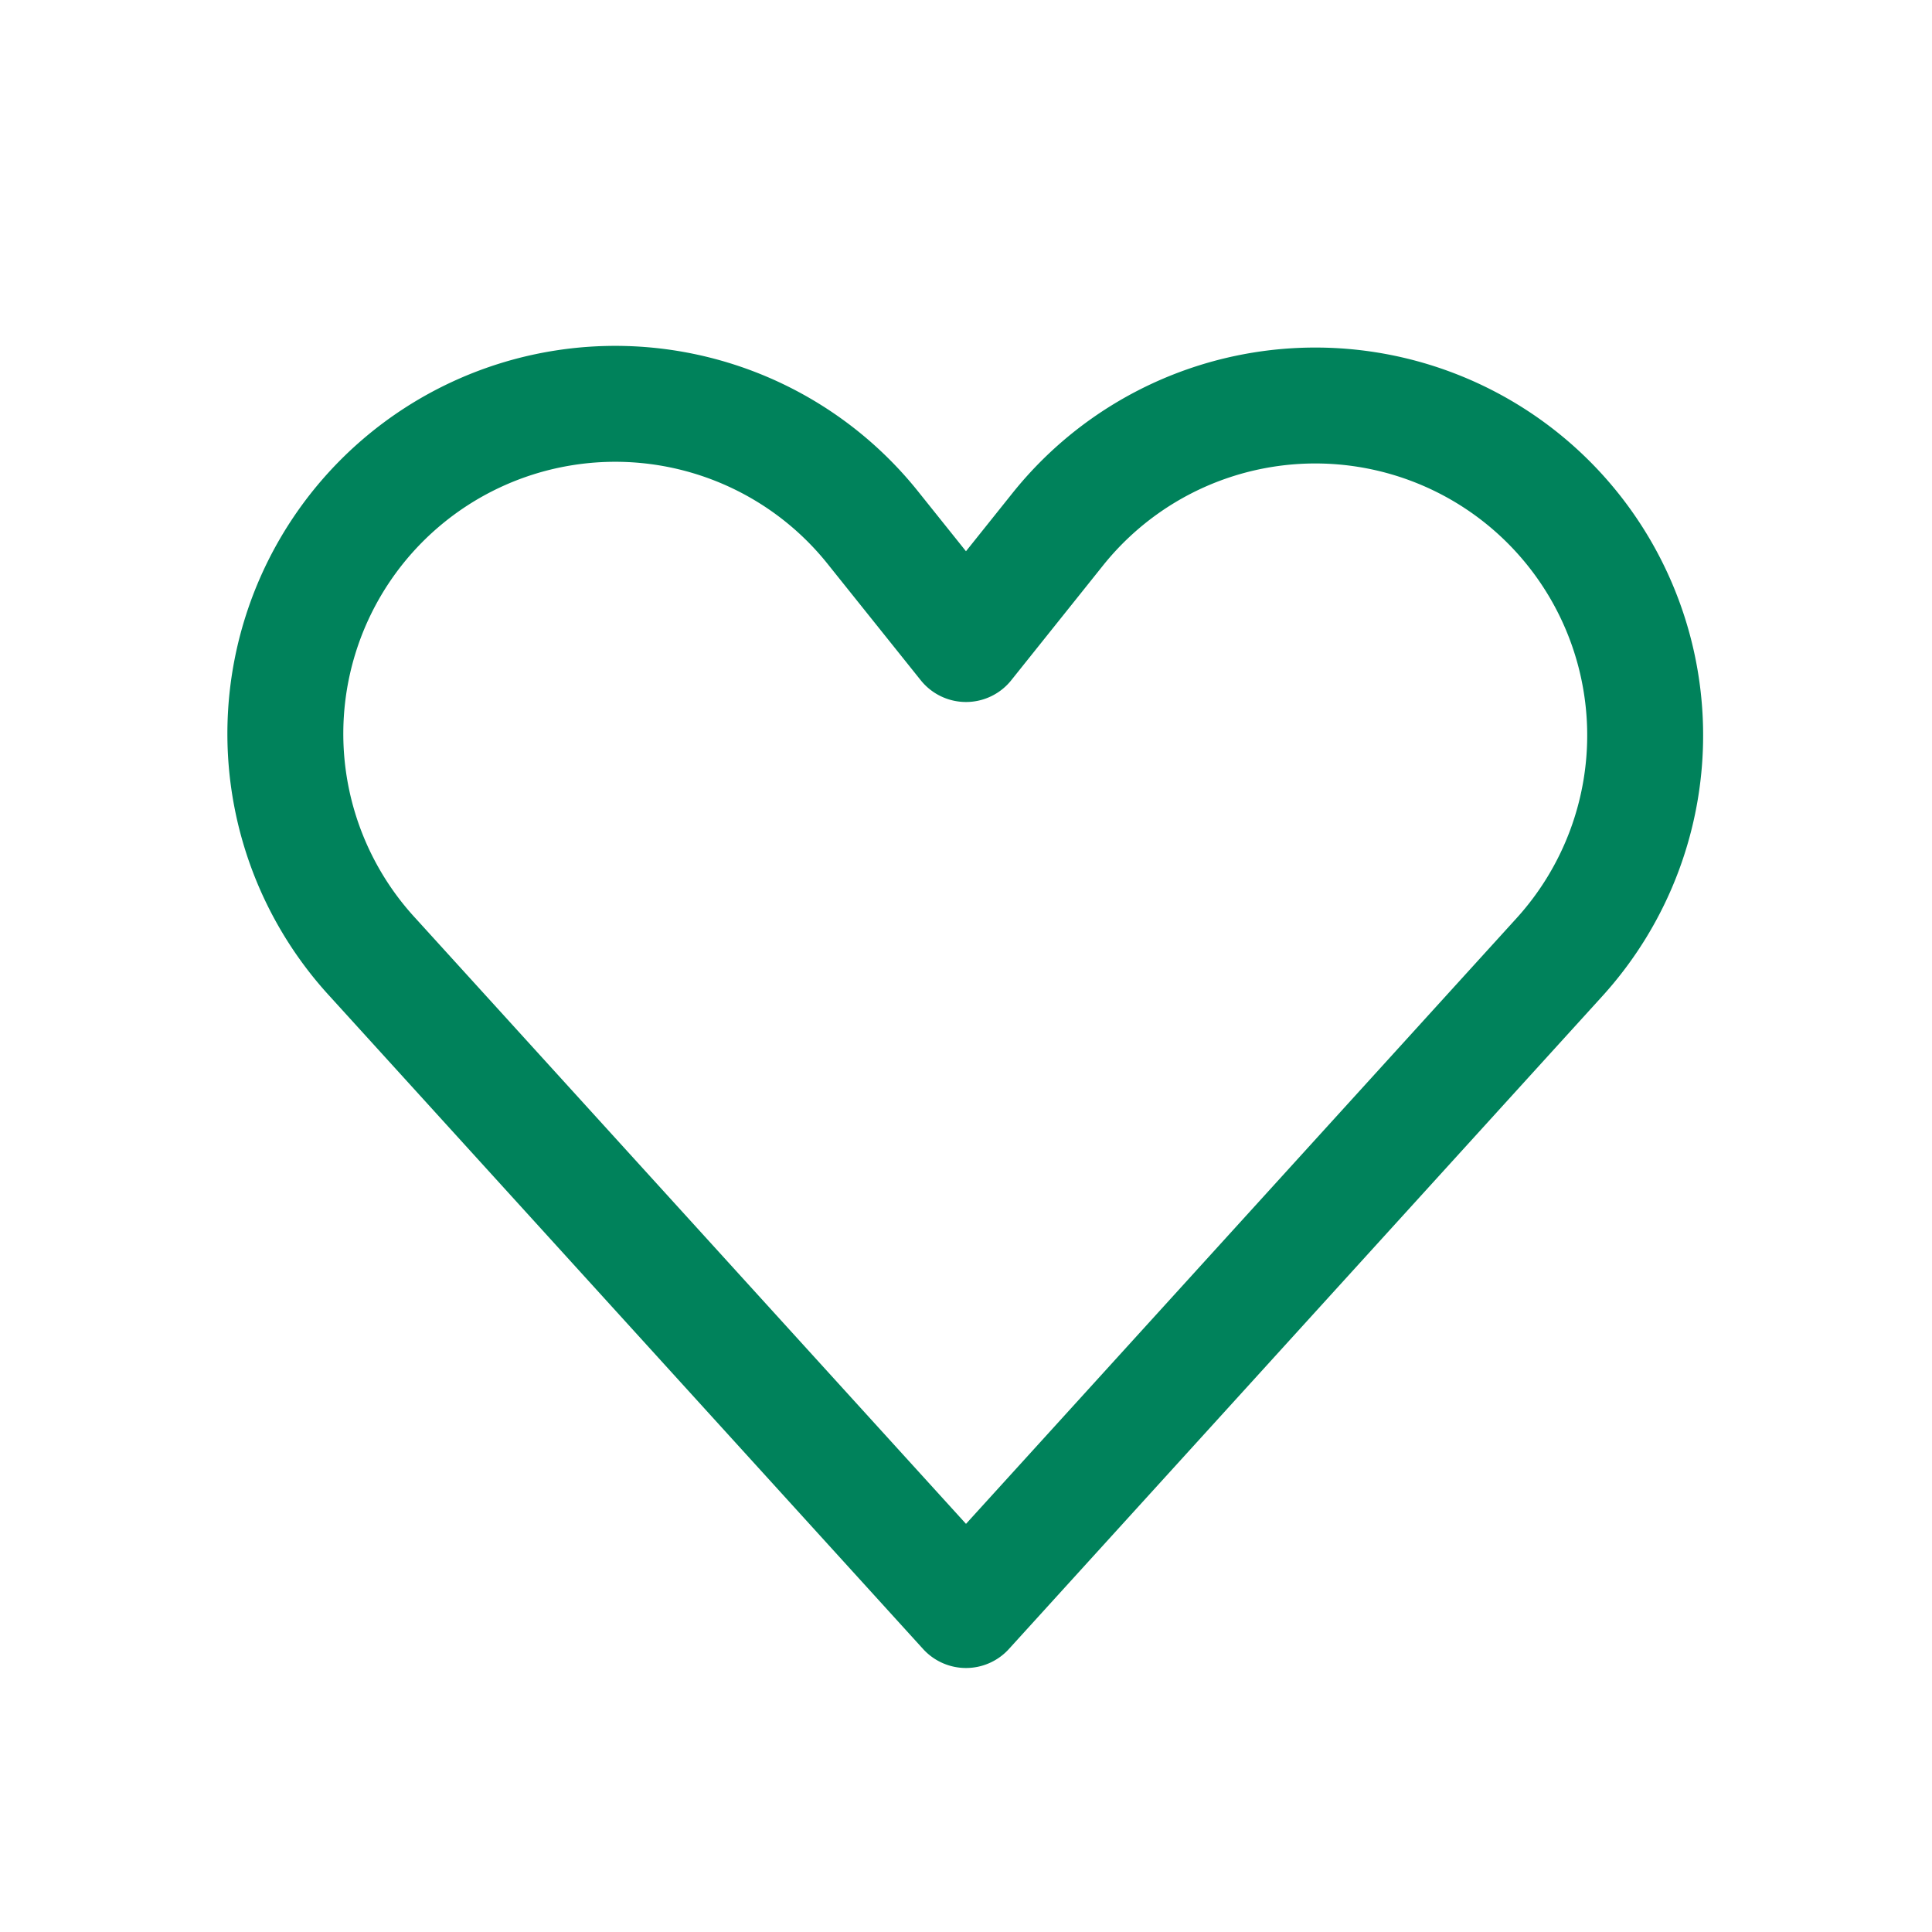
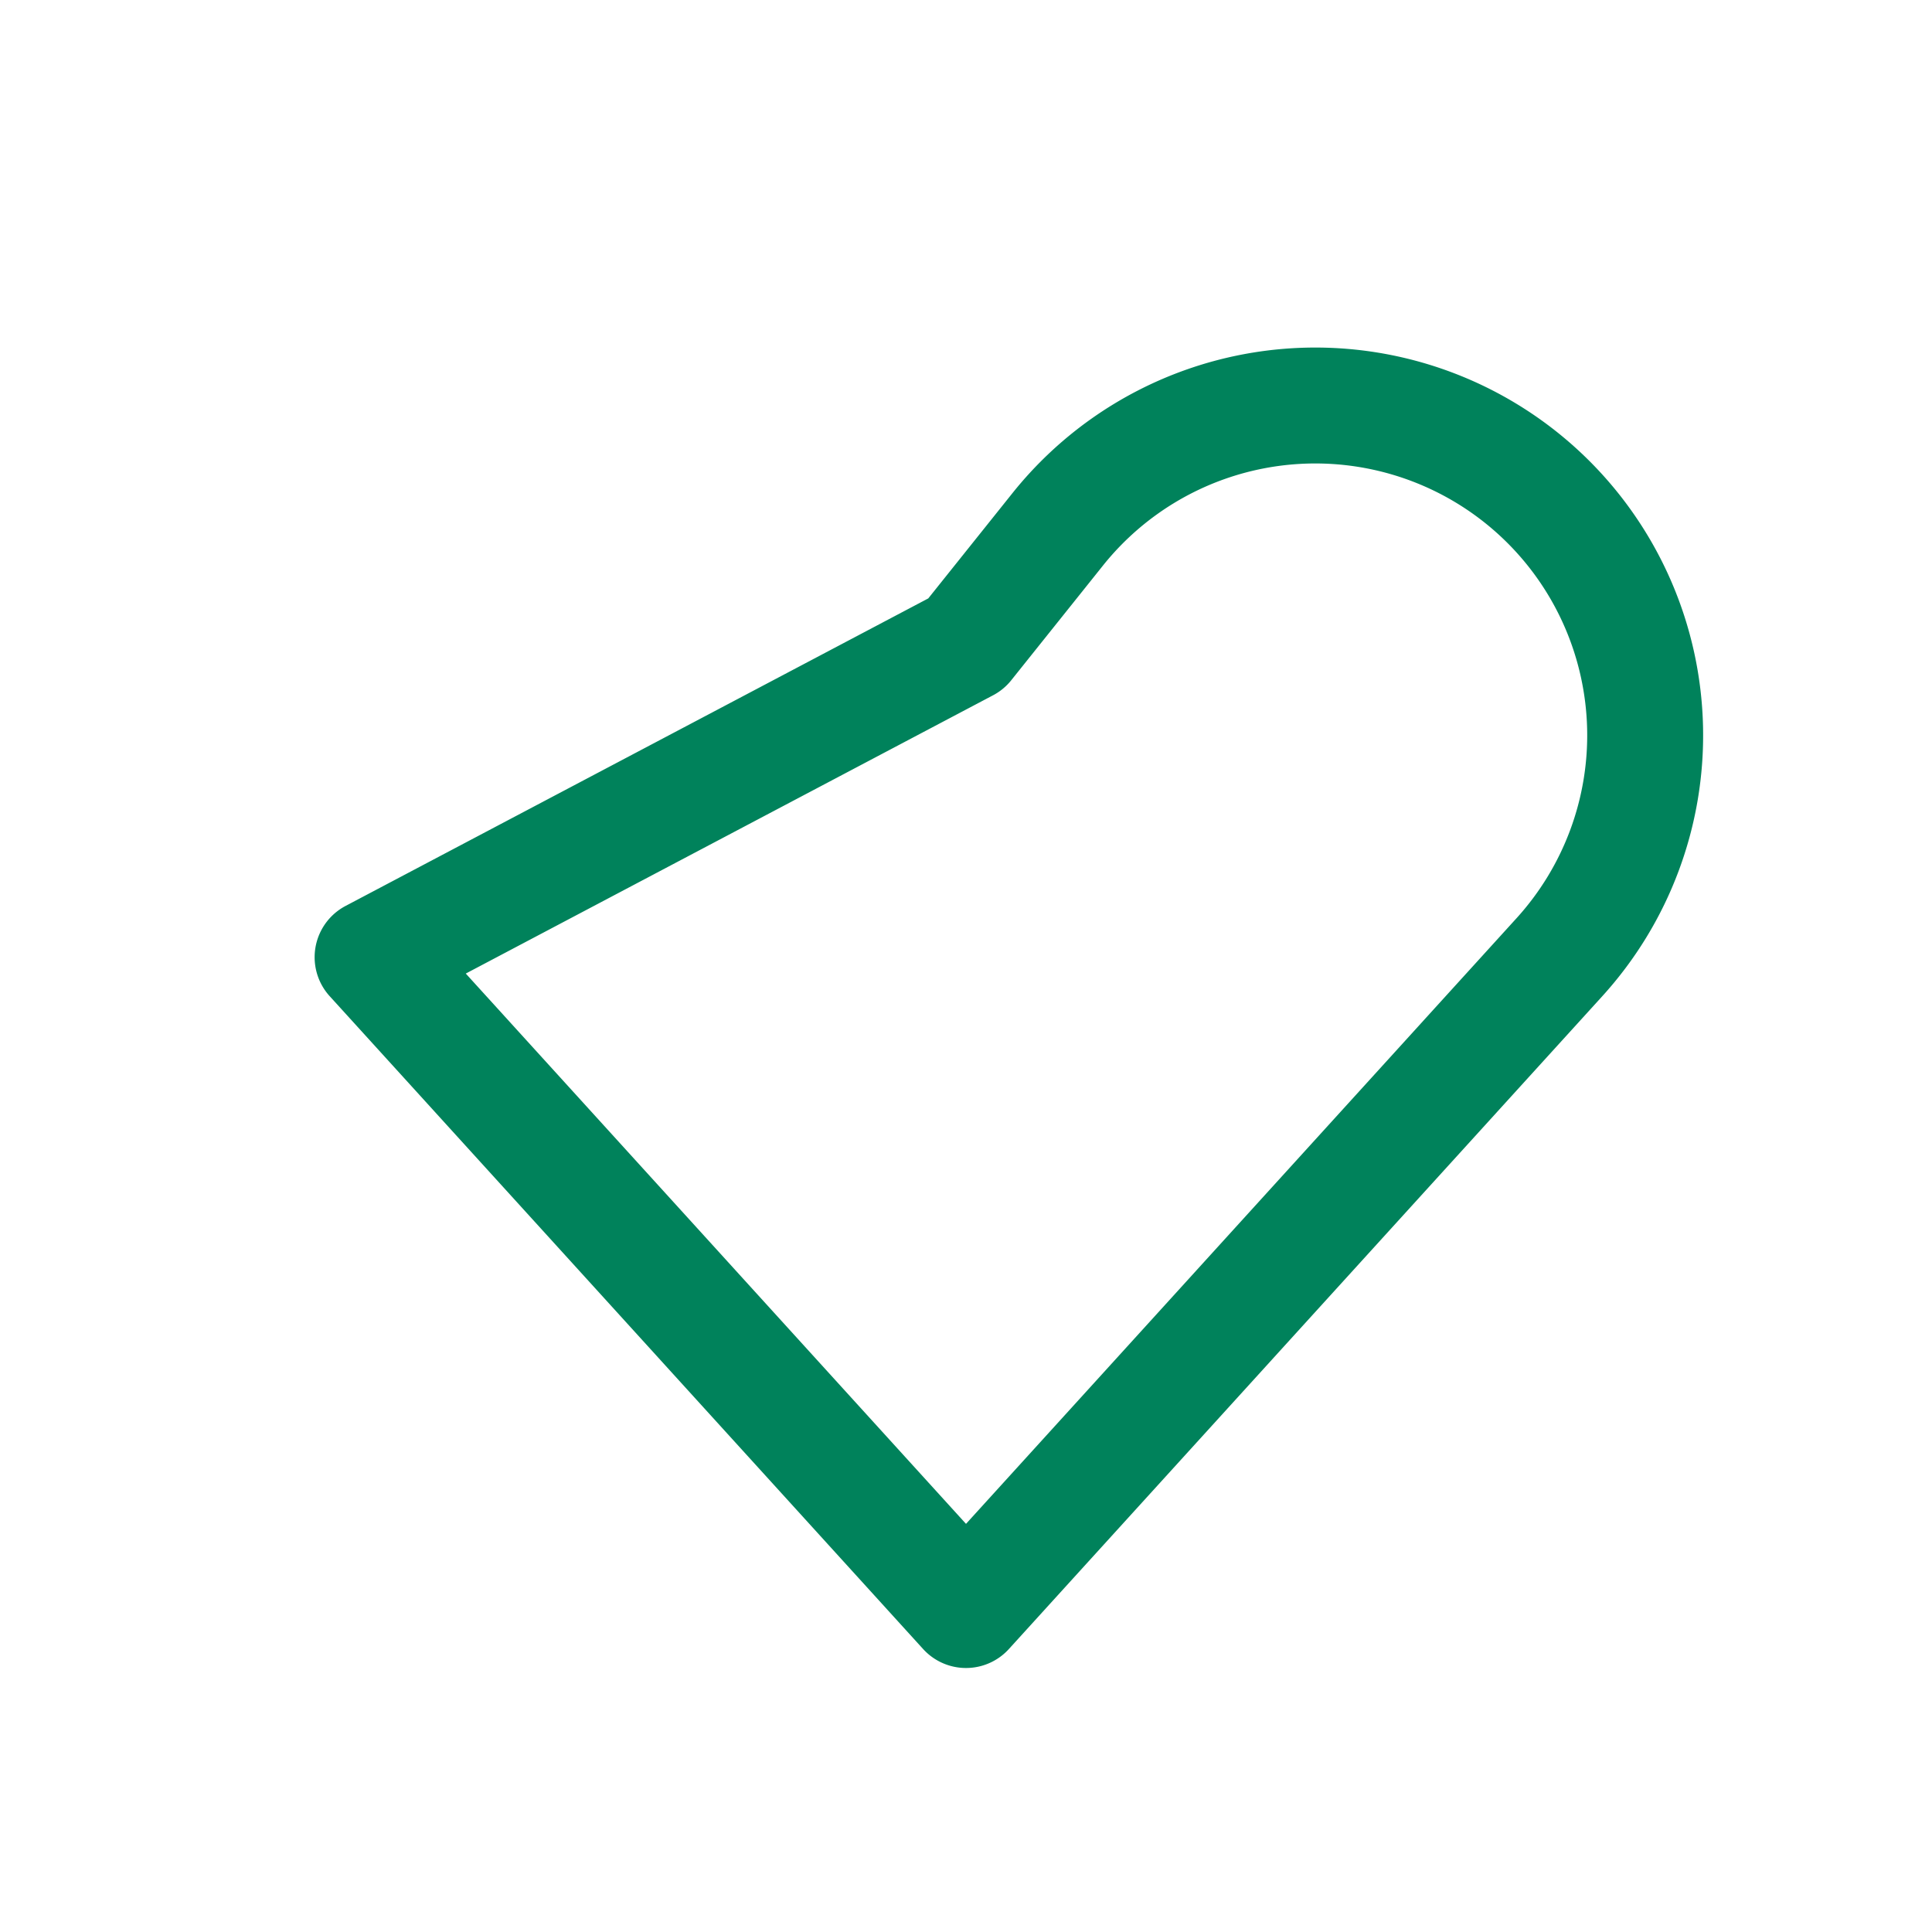
<svg xmlns="http://www.w3.org/2000/svg" width="20" height="20" viewBox="0 0 20 20" fill="none">
-   <path d="M16.031 5.198a3.415 3.415 0 0 1 .112 4.711L10 16.667 3.857 9.909a3.415 3.415 0 1 1 5.192-4.43L10 6.667l.95-1.188a3.415 3.415 0 0 1 5.081-.281z" stroke="#00825B" stroke-width="1.2" stroke-linecap="round" stroke-linejoin="round" />
+   <path d="M16.031 5.198a3.415 3.415 0 0 1 .112 4.711L10 16.667 3.857 9.909L10 6.667l.95-1.188a3.415 3.415 0 0 1 5.081-.281z" stroke="#00825B" stroke-width="1.2" stroke-linecap="round" stroke-linejoin="round" />
</svg>